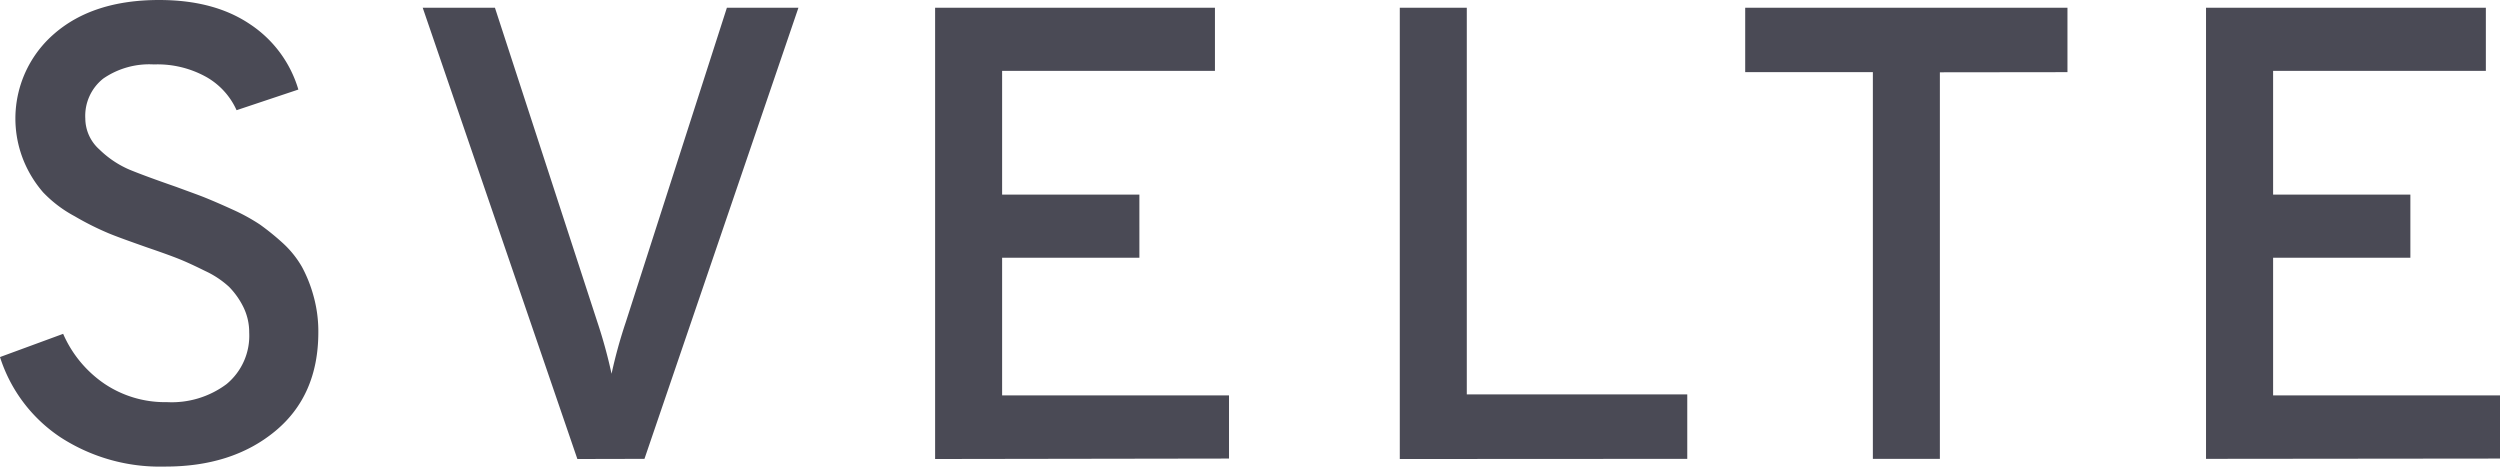
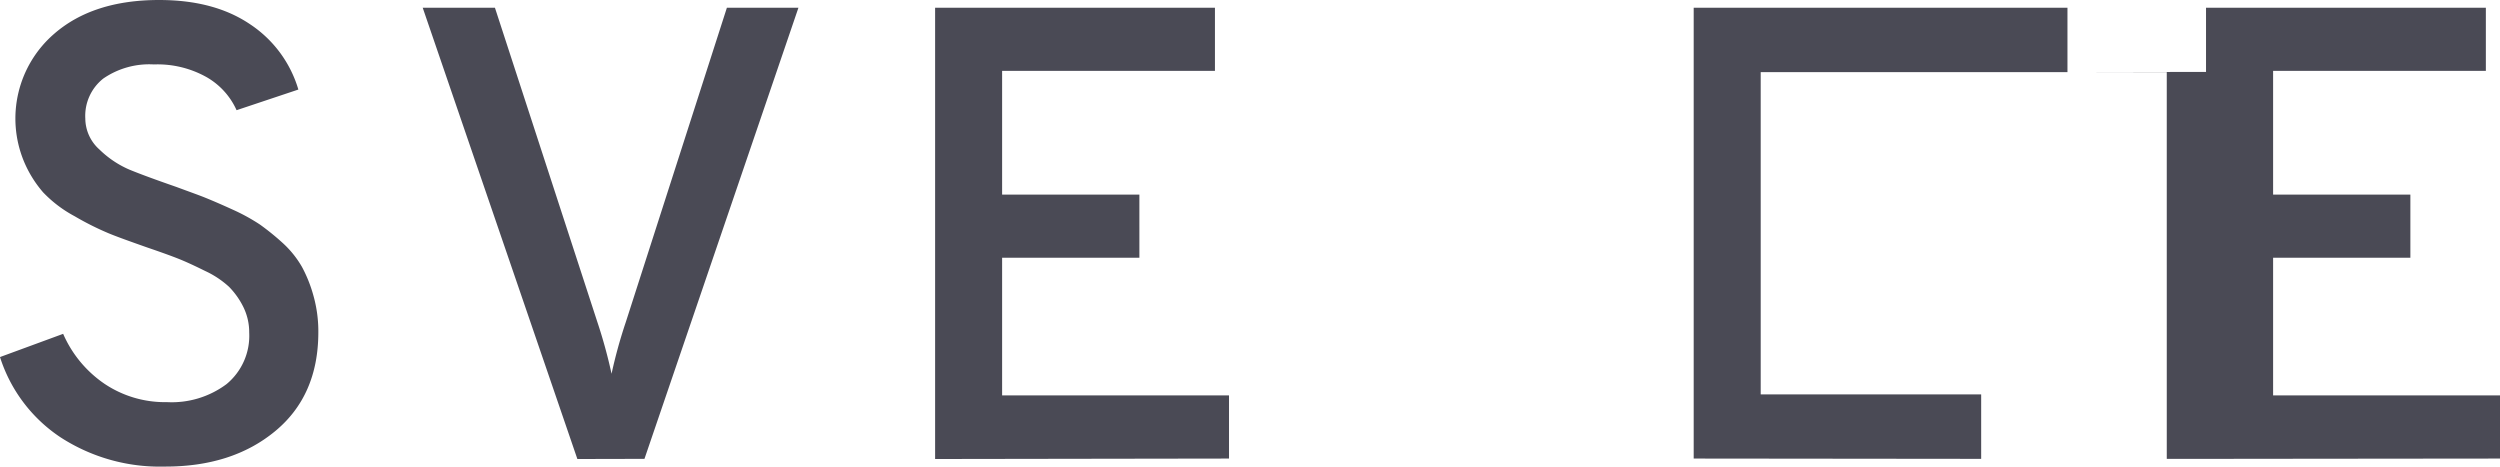
<svg xmlns="http://www.w3.org/2000/svg" viewBox="37.72 38.72 330.55 61.698" width="330.55" height="61.698">
-   <path id="logotype" fill="#4a4a55" d="M59.44,100.41a24.12,24.12,0,0,1-13.72-3.87,20,20,0,0,1-8-10.61l8.35-3.07a15.42,15.42,0,0,0,5.46,6.6,14.34,14.34,0,0,0,8.26,2.43,12.12,12.12,0,0,0,7.88-2.38,8.29,8.29,0,0,0,3-6.82,7.56,7.56,0,0,0-.81-3.45A10.34,10.34,0,0,0,68,76.64a12.28,12.28,0,0,0-3.15-2.09q-2.13-1.06-3.54-1.62c-.93-.37-2.31-.87-4.13-1.49-2.27-.8-4-1.42-5.11-1.88a37.85,37.85,0,0,1-4.48-2.25,16.48,16.48,0,0,1-4.17-3.16A15.19,15.19,0,0,1,40.86,60a14.8,14.8,0,0,1,4-16.79Q50,38.72,58.76,38.72c4.89,0,8.9,1.08,12.06,3.23a15.68,15.68,0,0,1,6.35,8.61L69,53.29a9.54,9.54,0,0,0-4-4.39,13.26,13.26,0,0,0-6.94-1.66,10.7,10.7,0,0,0-6.69,1.87A6.29,6.29,0,0,0,49,54.4a5.52,5.52,0,0,0,1.87,4.09,13,13,0,0,0,3.92,2.64c1.37.57,3.44,1.33,6.23,2.3,1.7.63,3,1.09,3.79,1.41s2,.83,3.62,1.57a25.58,25.58,0,0,1,3.66,2,32.87,32.87,0,0,1,3,2.43A13.09,13.09,0,0,1,77.64,74a18.05,18.05,0,0,1,1.53,3.84,17.42,17.42,0,0,1,.64,4.81q0,8.36-5.71,13.08T59.44,100.41Zm54.62-1L93.61,39.74h9.55l13.55,41.58a65.86,65.86,0,0,1,1.87,6.82,63.74,63.74,0,0,1,1.88-6.82l13.37-41.58h9.46L122.93,99.39Zm47.3,0V39.74h37v8.35H170.22V64.45h18.15V72.8H170.22V91h30v8.35Zm61.44,0V39.74h8.86V90.87h29.15v8.52Zm71.41-51.13V99.39h-8.86V48.26H268.47V39.74h42.61v8.52ZM329.4,99.39V39.74h37v8.35H338.27V64.45h18.15V72.8H338.27V91h30v8.35Z" />
+   <path id="logotype" fill="#4a4a55" d="M59.44,100.41a24.12,24.12,0,0,1-13.72-3.87,20,20,0,0,1-8-10.61l8.35-3.07a15.42,15.42,0,0,0,5.46,6.6,14.34,14.34,0,0,0,8.26,2.43,12.12,12.12,0,0,0,7.88-2.38,8.29,8.29,0,0,0,3-6.82,7.56,7.56,0,0,0-.81-3.45A10.34,10.34,0,0,0,68,76.64a12.28,12.28,0,0,0-3.15-2.09q-2.13-1.06-3.54-1.62c-.93-.37-2.31-.87-4.13-1.49-2.27-.8-4-1.42-5.11-1.88a37.85,37.85,0,0,1-4.48-2.25,16.48,16.48,0,0,1-4.17-3.16A15.19,15.19,0,0,1,40.86,60a14.8,14.8,0,0,1,4-16.79Q50,38.72,58.76,38.72c4.89,0,8.9,1.08,12.06,3.23a15.68,15.68,0,0,1,6.35,8.61L69,53.29a9.54,9.54,0,0,0-4-4.39,13.26,13.26,0,0,0-6.94-1.66,10.7,10.7,0,0,0-6.69,1.87A6.29,6.29,0,0,0,49,54.4a5.52,5.52,0,0,0,1.87,4.09,13,13,0,0,0,3.92,2.64c1.37.57,3.44,1.33,6.23,2.3,1.7.63,3,1.09,3.79,1.41s2,.83,3.62,1.57a25.58,25.58,0,0,1,3.66,2,32.87,32.87,0,0,1,3,2.43A13.09,13.09,0,0,1,77.64,74a18.05,18.05,0,0,1,1.53,3.84,17.42,17.42,0,0,1,.64,4.81q0,8.36-5.71,13.08T59.44,100.41Zm54.62-1L93.61,39.74h9.55l13.55,41.58a65.86,65.86,0,0,1,1.87,6.82,63.74,63.74,0,0,1,1.88-6.82l13.37-41.58h9.46L122.93,99.39Zm47.3,0V39.74h37v8.35H170.22V64.45h18.15V72.8H170.22V91h30v8.35m61.44,0V39.74h8.86V90.87h29.15v8.52Zm71.41-51.13V99.39h-8.86V48.26H268.47V39.74h42.61v8.52ZM329.4,99.39V39.74h37v8.35H338.27V64.45h18.15V72.8H338.27V91h30v8.35Z" />
</svg>